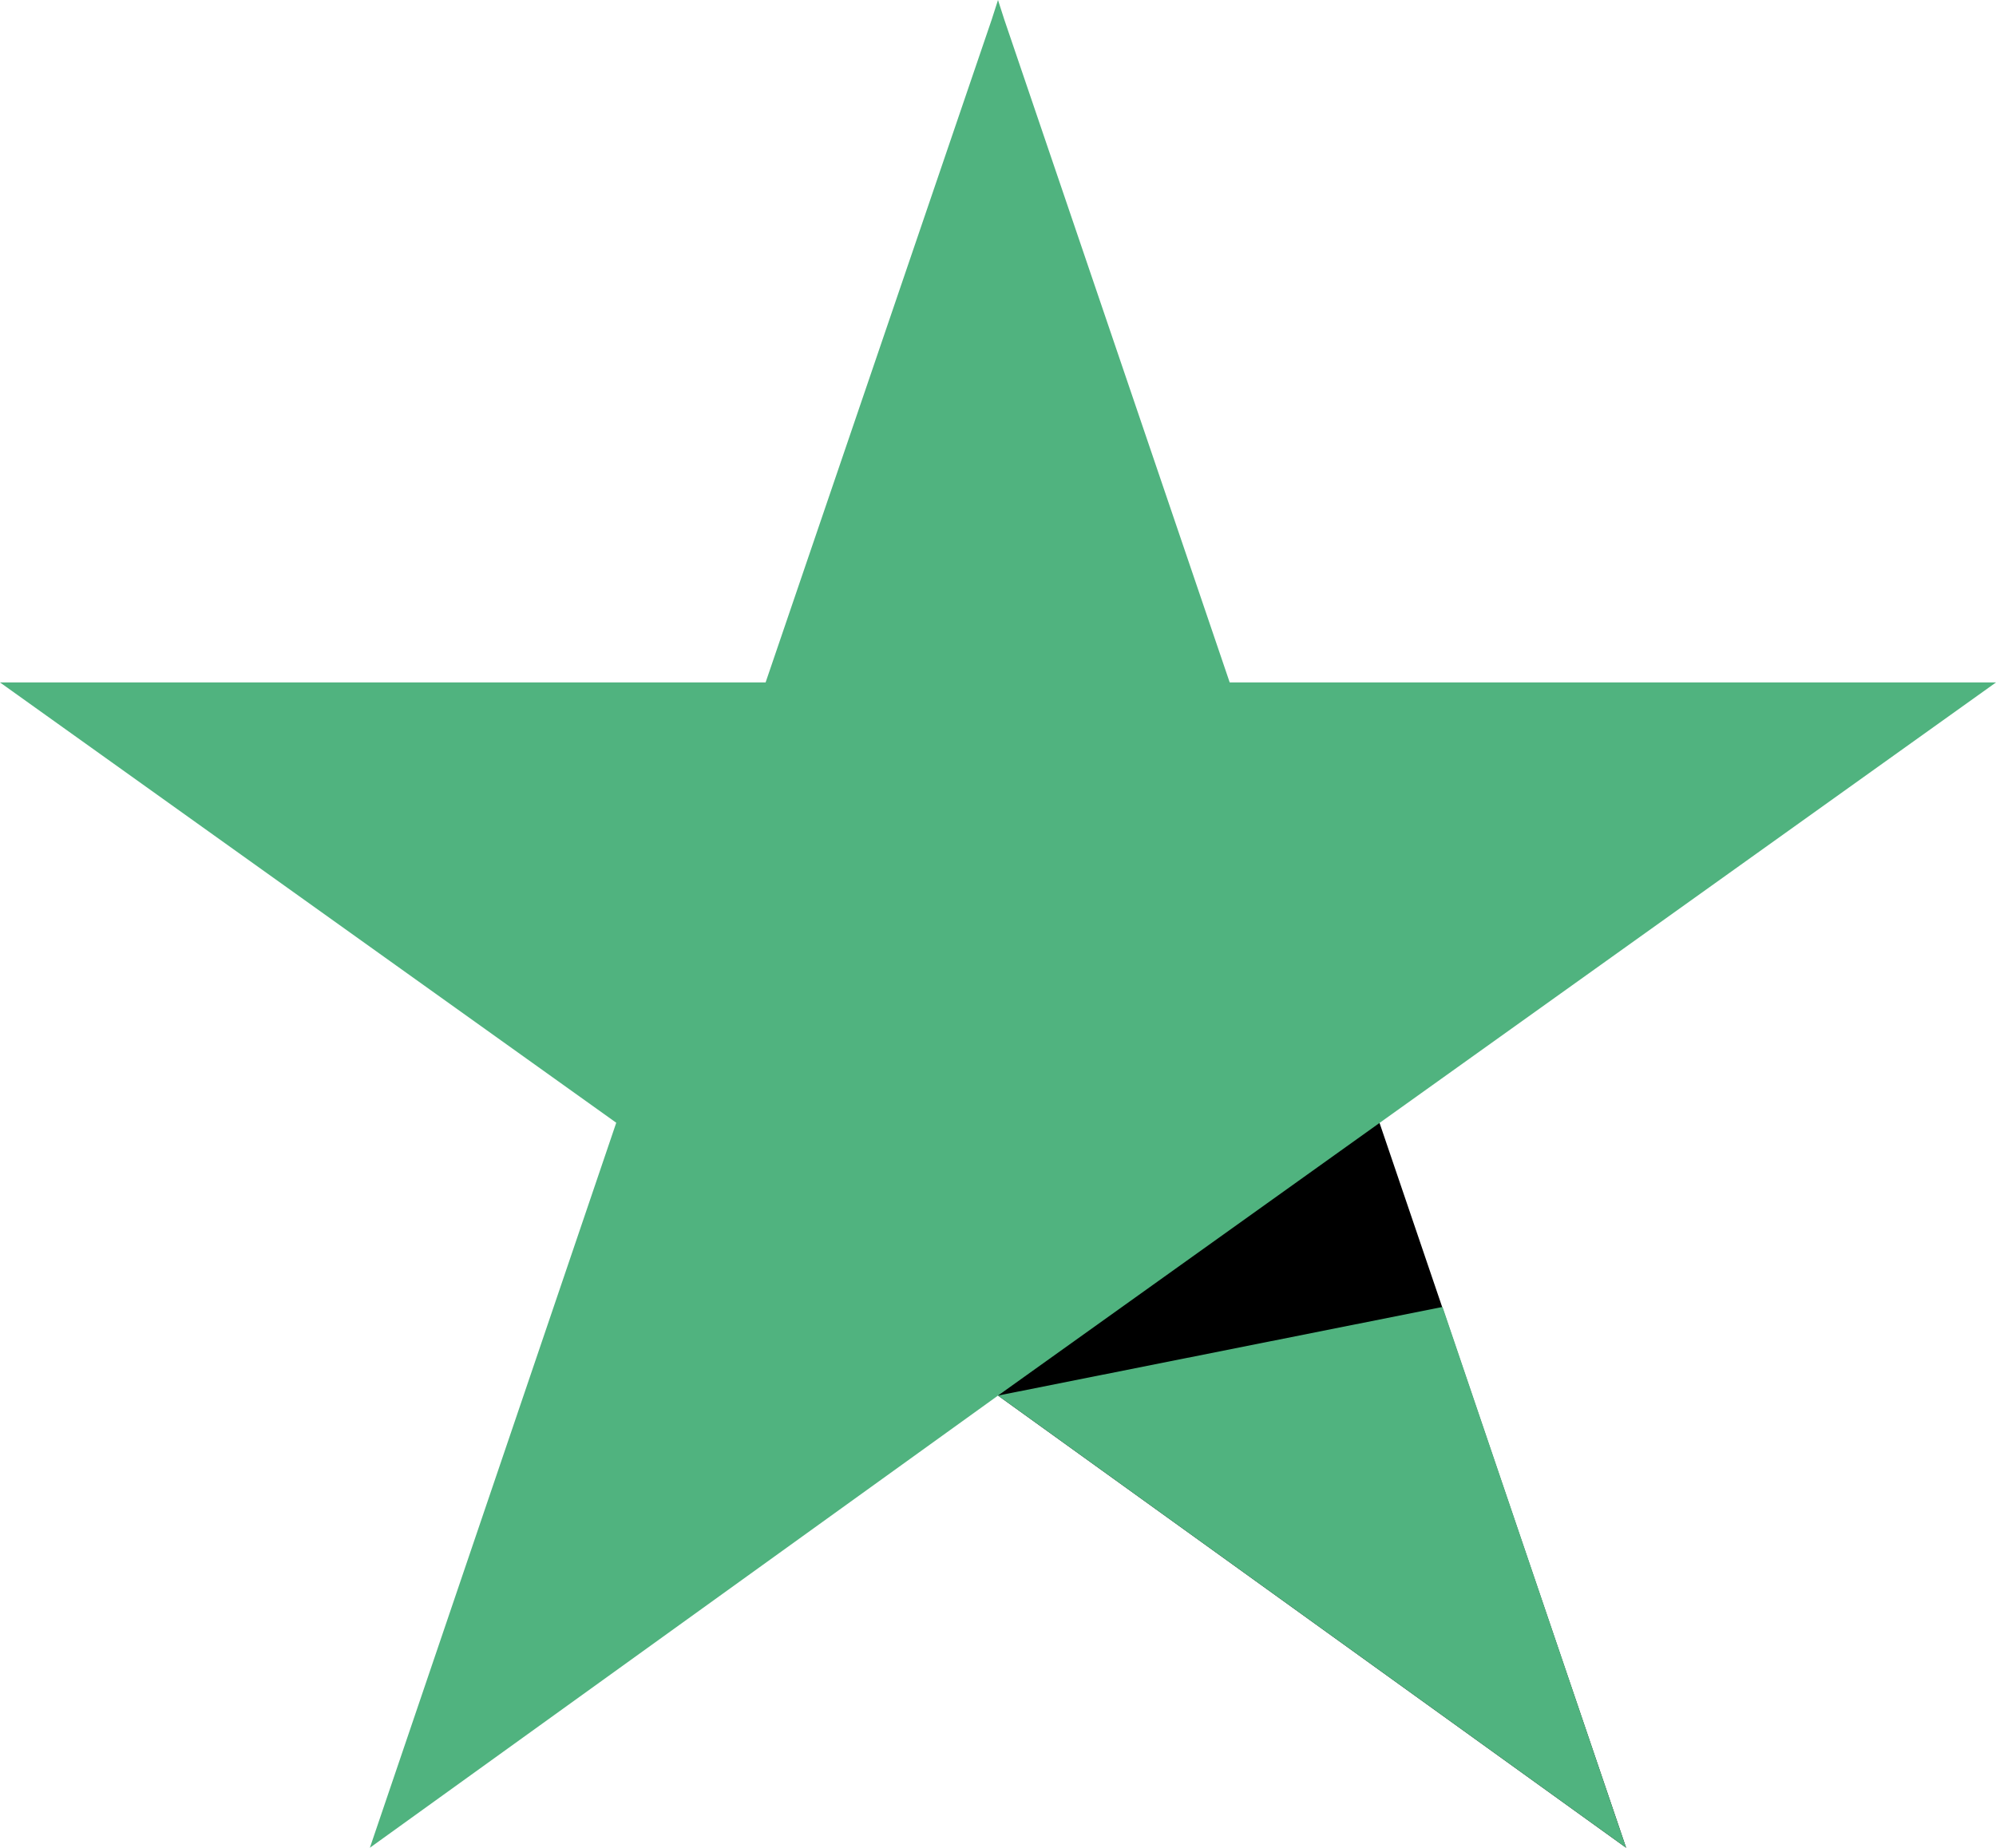
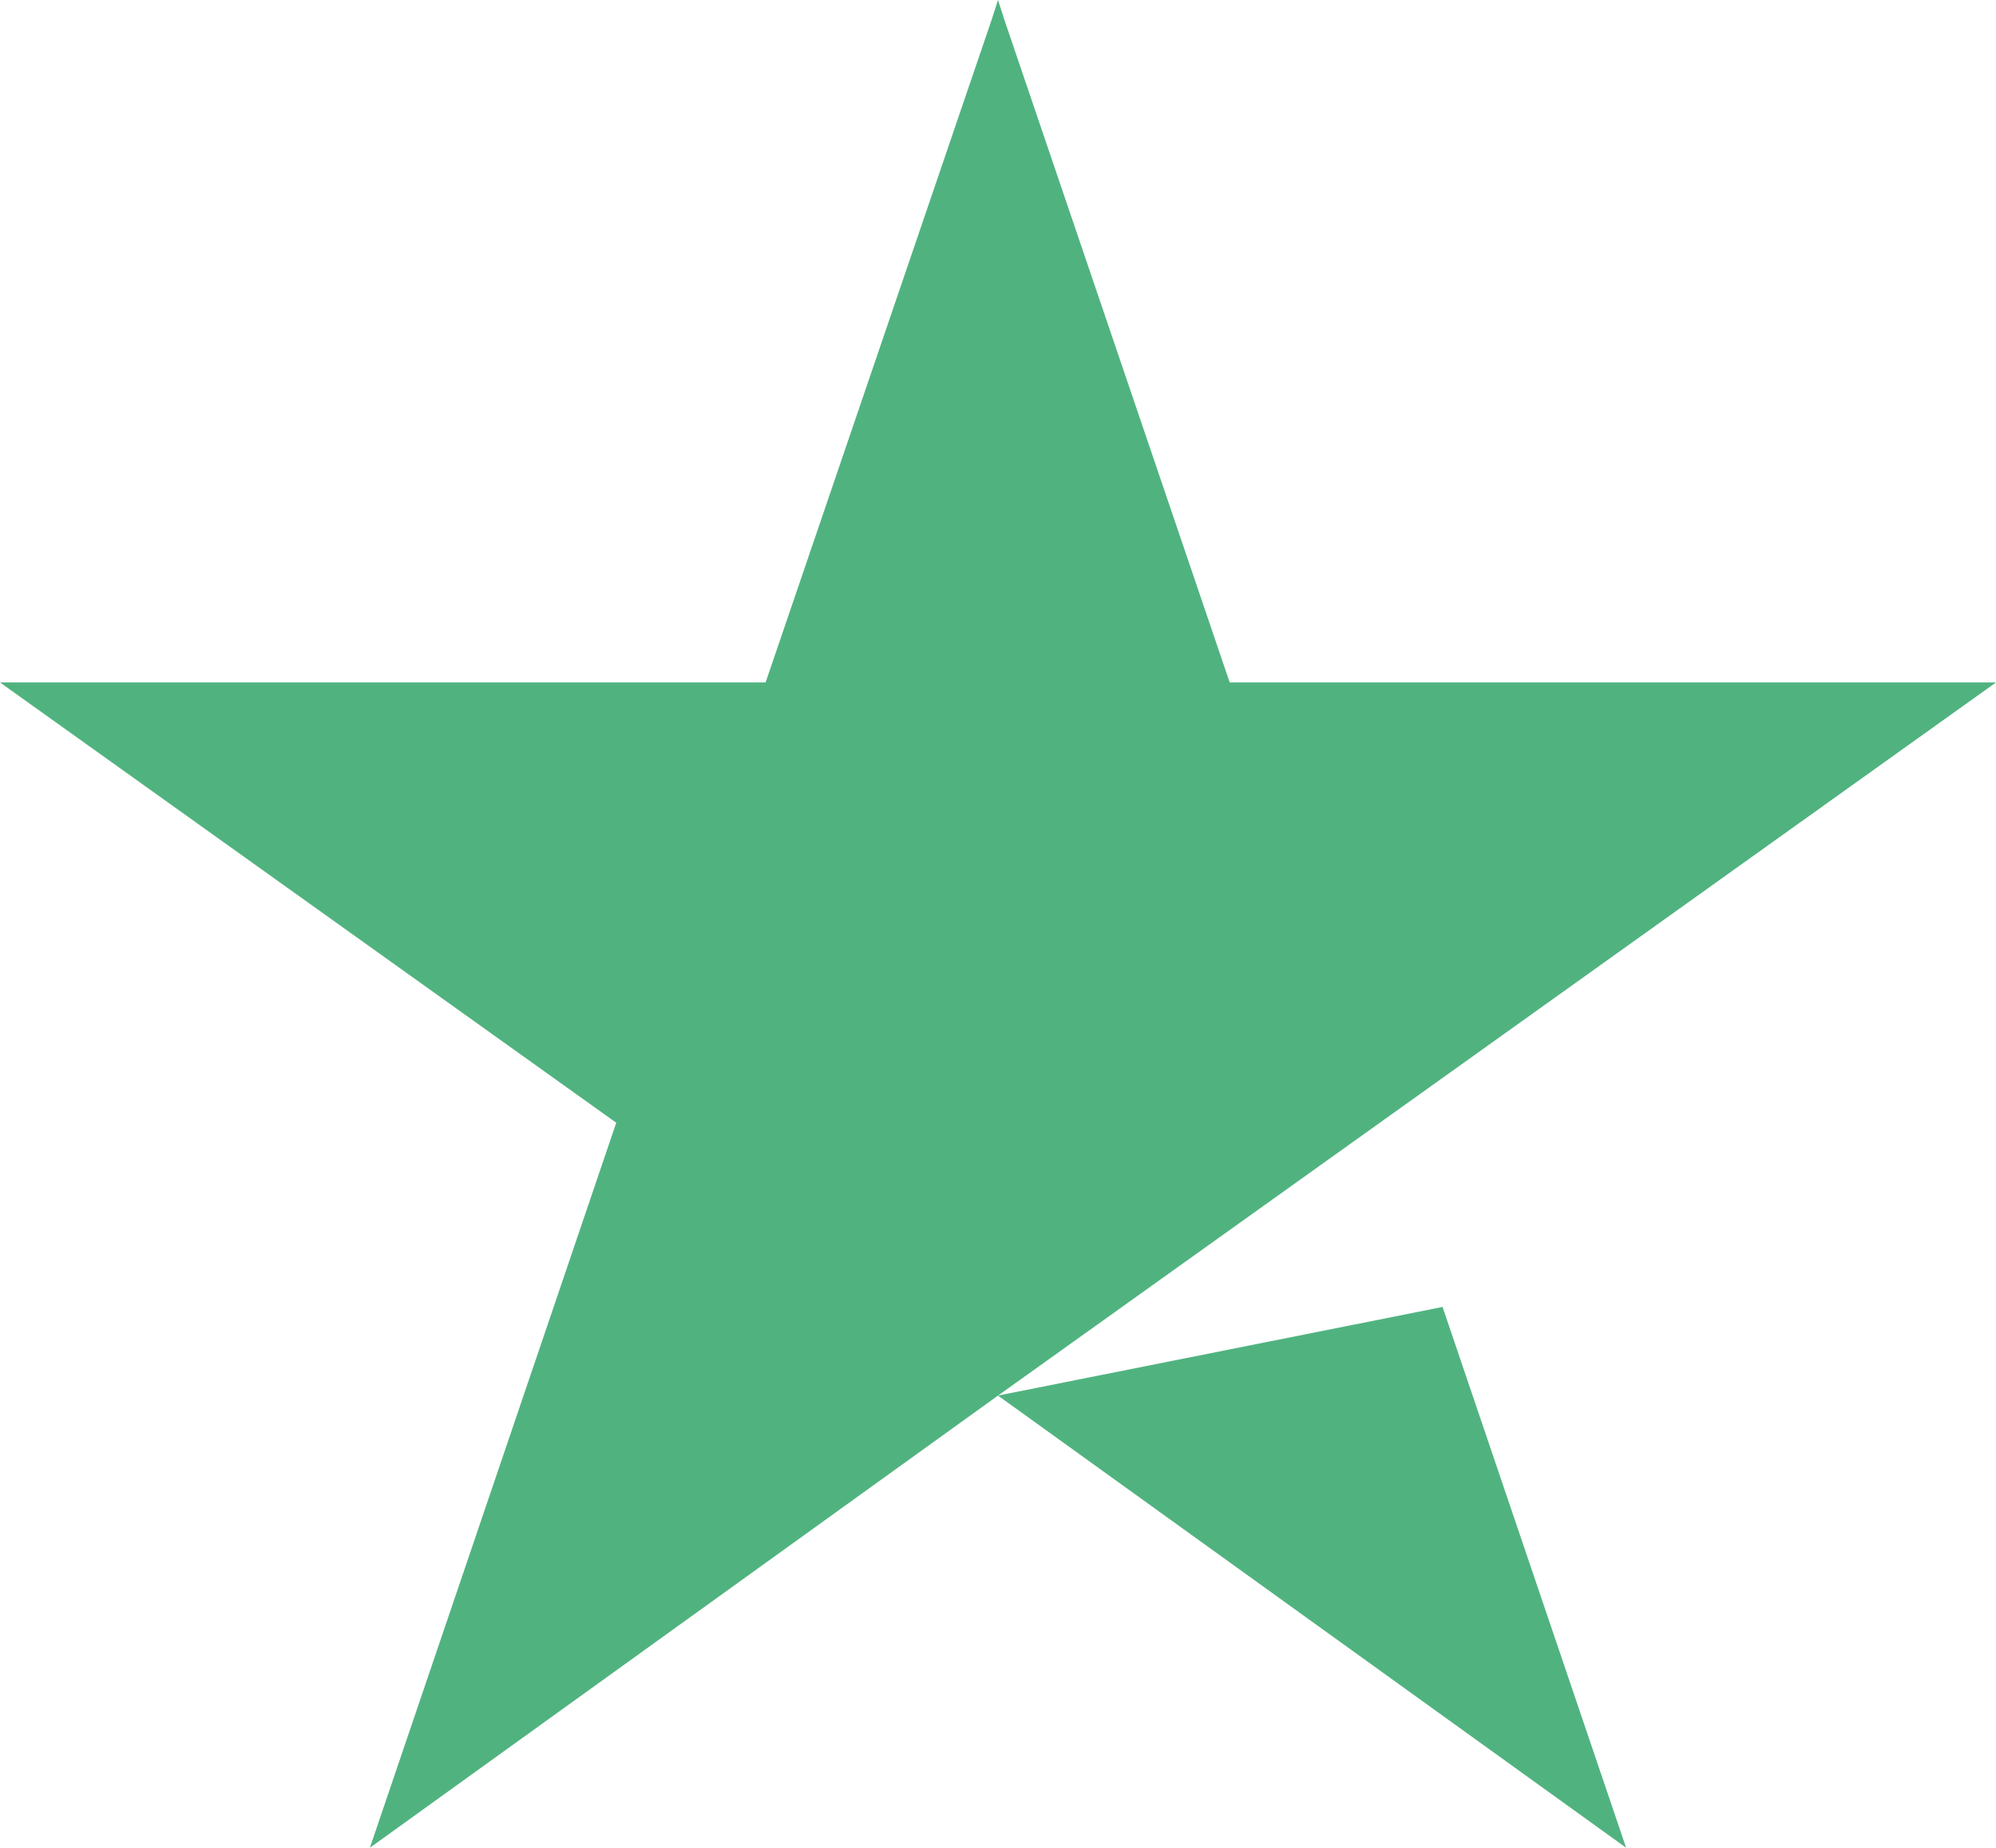
<svg xmlns="http://www.w3.org/2000/svg" viewBox="0 0 28.6 26.48">
  <defs>
    <style>.cls-1{fill:#50b37f;}</style>
  </defs>
  <g id="Layer_2" data-name="Layer 2">
    <g id="Layer_1-2" data-name="Layer 1">
-       <polygon points="23.3 26.48 17.62 9.78 14.3 20 23.3 26.48" />
      <polygon class="cls-1" points="17.62 9.78 14.39 0.28 14.3 0 14.21 0.28 10.97 9.78 0 9.78 8.83 16.09 5.3 26.48 14.3 20 23.3 26.48 20.67 18.73 14.3 20 28.6 9.78 17.62 9.78" />
    </g>
  </g>
</svg>